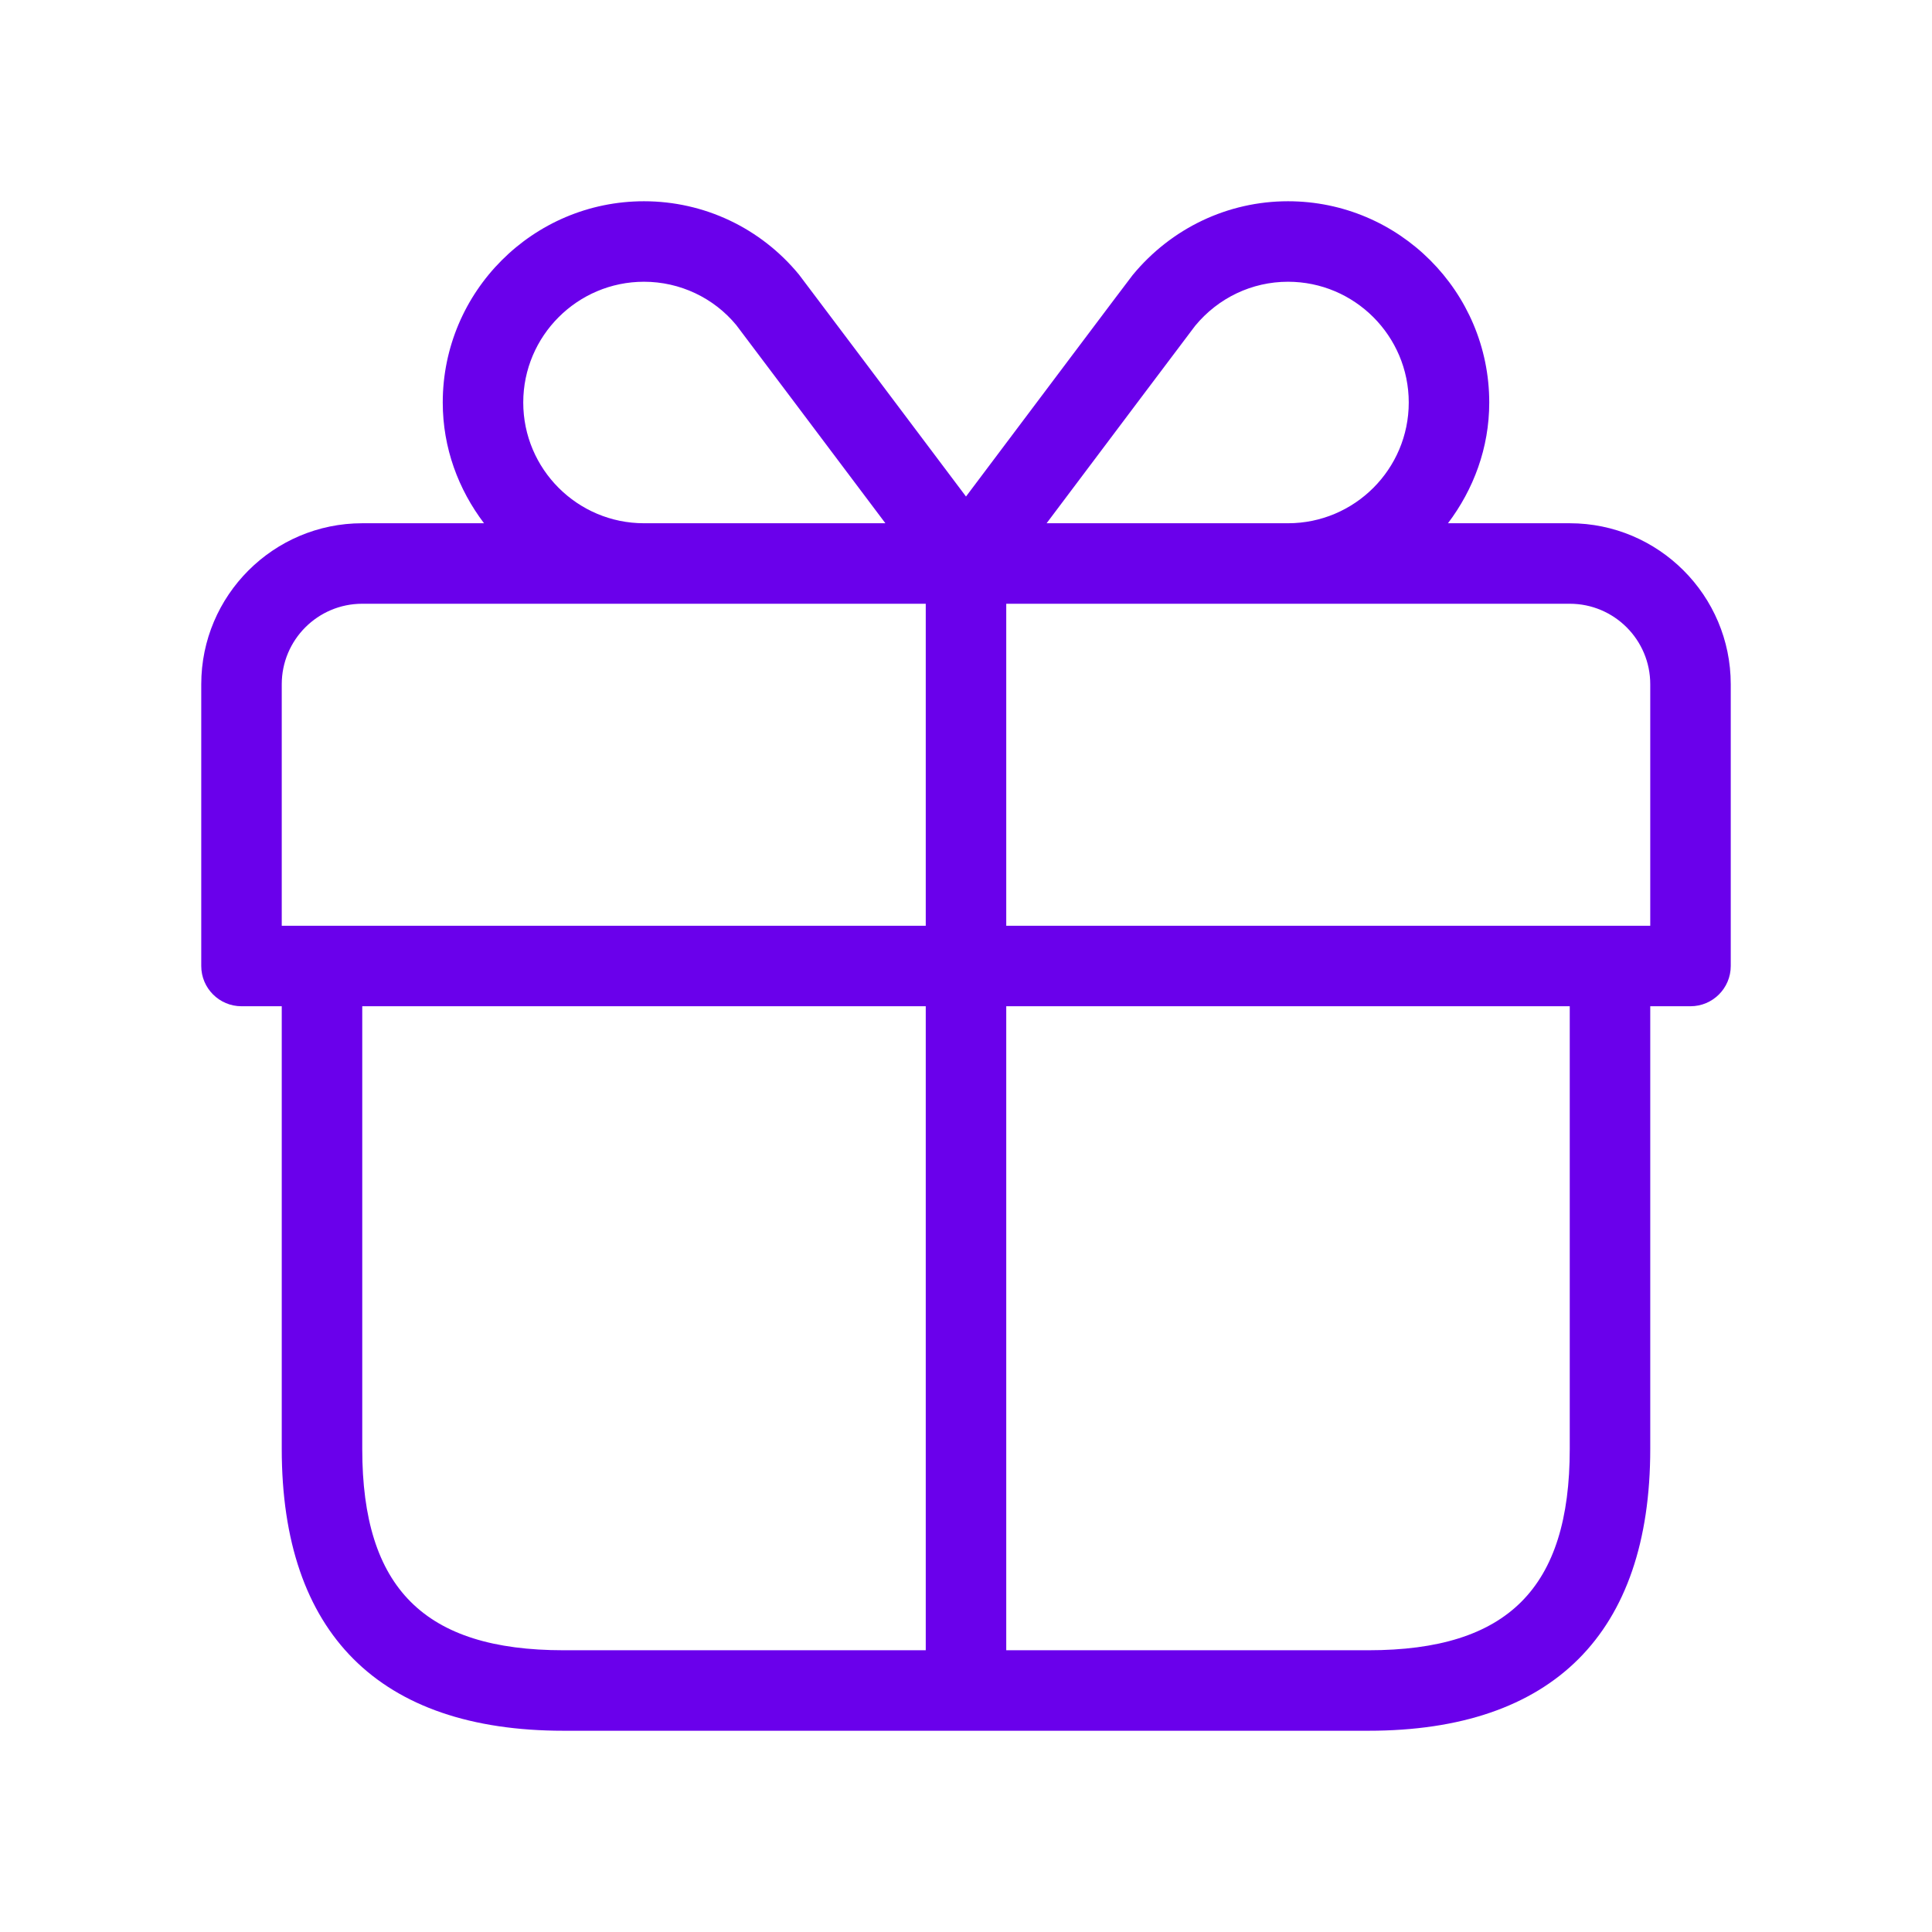
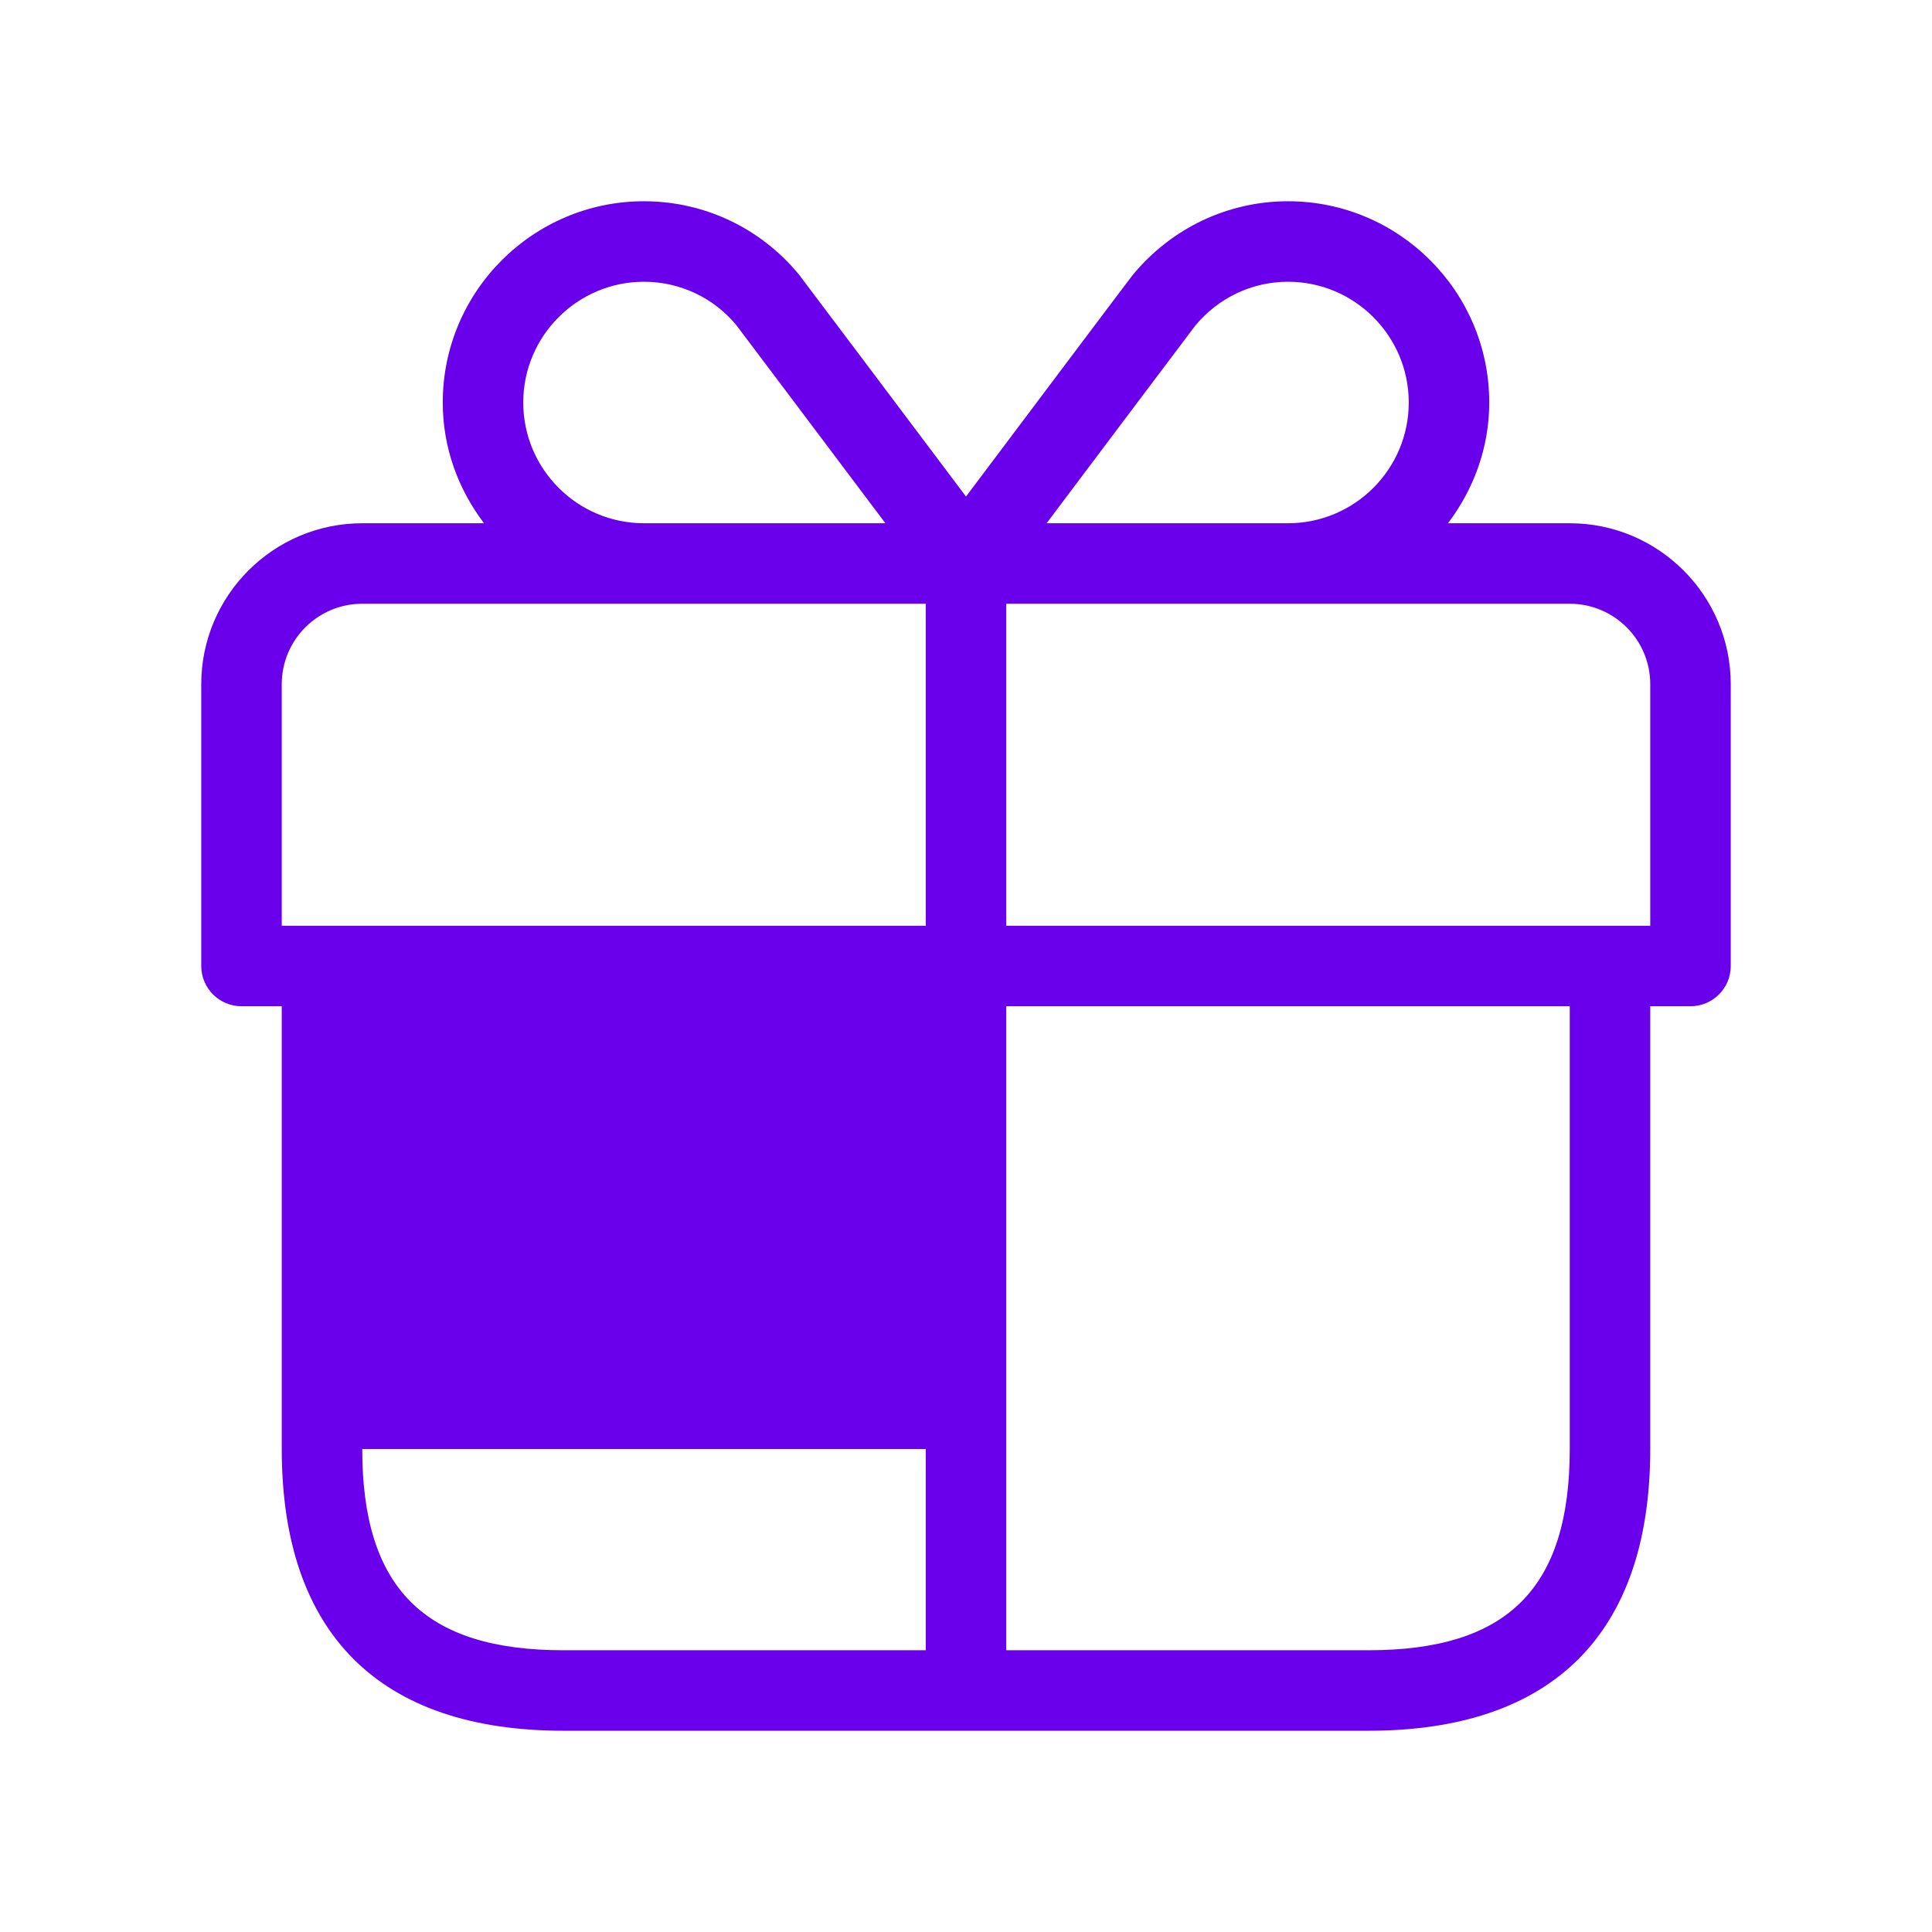
<svg xmlns="http://www.w3.org/2000/svg" width="36" height="36" viewBox="0 0 36 36" fill="none">
-   <path d="M29.25 9.75H26.981C27.456 9.121 27.75 8.348 27.75 7.5C27.75 5.433 26.069 3.75 24 3.75C22.88 3.75 21.826 4.25 21.104 5.127C21.058 5.183 19.035 7.875 18 9.252C16.963 7.874 14.938 5.179 14.889 5.118C14.174 4.248 13.12 3.75 12 3.75C9.931 3.75 8.25 5.433 8.25 7.5C8.25 8.348 8.542 9.121 9.019 9.75H6.75C5.096 9.75 3.75 11.095 3.75 12.75V18C3.75 18.414 4.086 18.75 4.5 18.75H5.25V27C5.25 30.435 7.065 32.25 10.5 32.25H25.5C28.935 32.25 30.75 30.435 30.75 27V18.75H31.5C31.914 18.75 32.25 18.414 32.25 18V12.75C32.25 11.095 30.904 9.75 29.25 9.75ZM22.269 6.072C22.699 5.55 23.329 5.25 24 5.25C25.241 5.25 26.25 6.26 26.25 7.5C26.25 8.741 25.241 9.75 24 9.75H19.502C20.564 8.337 22.194 6.169 22.269 6.072ZM9.75 7.5C9.75 6.26 10.759 5.25 12 5.25C12.671 5.25 13.3 5.55 13.719 6.057C13.803 6.165 15.435 8.337 16.498 9.75H12C10.759 9.75 9.75 8.741 9.75 7.5ZM5.25 12.75C5.25 11.922 5.922 11.25 6.75 11.25H12H17.25V17.25H5.25V12.75ZM6.75 27V18.75H17.25V30.75H10.5C7.907 30.75 6.75 29.593 6.75 27ZM29.25 27C29.25 29.593 28.093 30.75 25.5 30.75H18.75V18.75H29.25V27ZM30.75 17.25H18.75V11.25H24H29.25C30.078 11.25 30.75 11.922 30.75 12.75V17.25Z" fill="#6A00EB" />
+   <path d="M29.25 9.75H26.981C27.456 9.121 27.75 8.348 27.75 7.5C27.75 5.433 26.069 3.75 24 3.75C22.88 3.75 21.826 4.25 21.104 5.127C21.058 5.183 19.035 7.875 18 9.252C16.963 7.874 14.938 5.179 14.889 5.118C14.174 4.248 13.12 3.75 12 3.75C9.931 3.75 8.25 5.433 8.25 7.5C8.25 8.348 8.542 9.121 9.019 9.75H6.75C5.096 9.75 3.75 11.095 3.75 12.75V18C3.75 18.414 4.086 18.75 4.5 18.75H5.25V27C5.25 30.435 7.065 32.25 10.5 32.25H25.5C28.935 32.25 30.75 30.435 30.75 27V18.75H31.5C31.914 18.75 32.25 18.414 32.25 18V12.75C32.25 11.095 30.904 9.75 29.25 9.75ZM22.269 6.072C22.699 5.55 23.329 5.25 24 5.25C25.241 5.25 26.25 6.26 26.25 7.5C26.25 8.741 25.241 9.75 24 9.75H19.502C20.564 8.337 22.194 6.169 22.269 6.072ZM9.75 7.5C9.75 6.26 10.759 5.25 12 5.25C12.671 5.25 13.3 5.55 13.719 6.057C13.803 6.165 15.435 8.337 16.498 9.75H12C10.759 9.75 9.75 8.741 9.75 7.5ZM5.25 12.75C5.25 11.922 5.922 11.25 6.75 11.25H12H17.25V17.25H5.25V12.75ZM6.75 27H17.25V30.75H10.5C7.907 30.75 6.75 29.593 6.75 27ZM29.25 27C29.25 29.593 28.093 30.75 25.5 30.75H18.75V18.75H29.25V27ZM30.75 17.25H18.75V11.25H24H29.25C30.078 11.25 30.75 11.922 30.75 12.75V17.25Z" fill="#6A00EB" />
</svg>